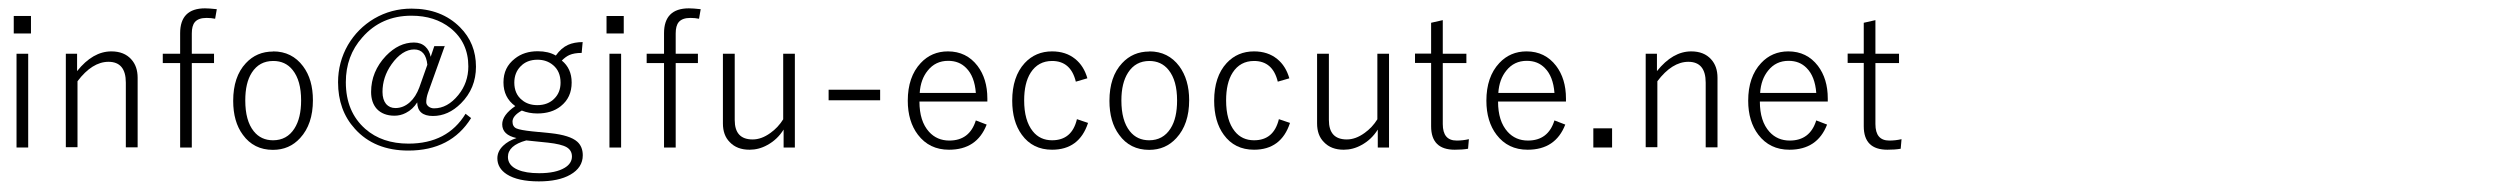
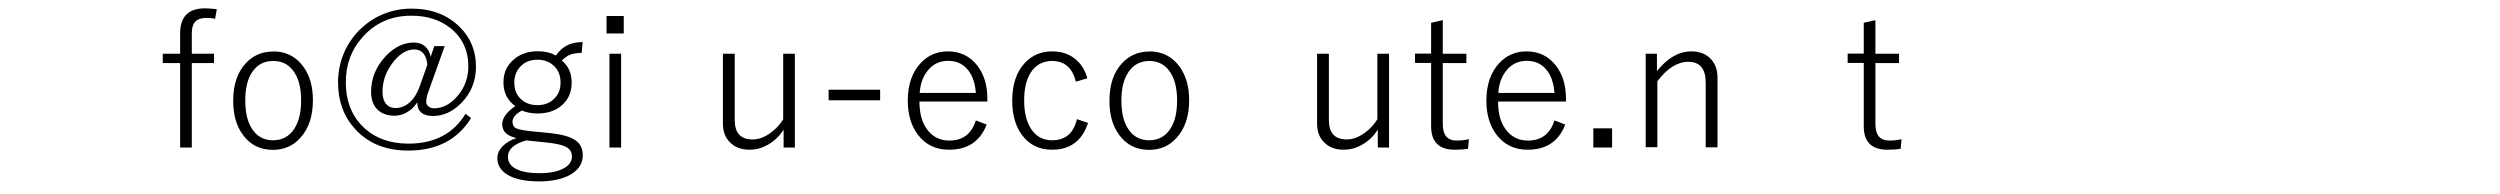
<svg xmlns="http://www.w3.org/2000/svg" id="_レイヤー_1" data-name="レイヤー_1" version="1.1" viewBox="0 0 180 14">
-   <path d="M2.23,1.15v1.26H.99v-1.26h1.24ZM2.03,3.87v6.75h-.84V3.87h.84Z" />
-   <path d="M5.55,3.87v1.25c.76-.95,1.58-1.42,2.47-1.42.61,0,1.09.19,1.43.57.31.34.46.78.46,1.33v5.01h-.85v-4.66c0-1-.42-1.5-1.25-1.5-.78,0-1.53.47-2.23,1.4v4.75h-.84V3.87h.81Z" />
  <path d="M15.61.66l-.12.69c-.19-.04-.4-.06-.62-.06-.39,0-.67.1-.84.3-.15.18-.22.45-.22.82v1.46h1.6v.67h-1.6v6.08h-.84v-6.08h-1.25v-.67h1.25v-1.48c0-1.19.6-1.79,1.79-1.79.2,0,.48.02.84.06Z" />
  <path d="M19.67,3.7c.9,0,1.62.36,2.15,1.07.48.64.71,1.45.71,2.45,0,1.15-.31,2.06-.92,2.72-.52.57-1.17.85-1.96.85-.91,0-1.64-.36-2.16-1.08-.47-.63-.7-1.45-.7-2.45,0-1.15.3-2.06.91-2.71.52-.56,1.17-.84,1.97-.84ZM19.67,4.39c-.67,0-1.18.28-1.54.84-.32.5-.47,1.16-.47,2,0,.97.2,1.71.61,2.22.35.44.82.65,1.39.65.66,0,1.18-.28,1.54-.85.32-.5.48-1.17.48-2.02,0-.95-.2-1.68-.61-2.19-.35-.44-.82-.65-1.39-.65Z" />
  <path d="M32.03,3.29l-1.21,3.38c-.09.25-.13.48-.13.69,0,.12.06.23.18.32.11.08.24.12.38.12.65,0,1.23-.32,1.75-.96.48-.59.72-1.28.72-2.06,0-1.15-.43-2.07-1.29-2.76-.75-.59-1.68-.89-2.81-.89-1.44,0-2.62.52-3.53,1.56-.8.89-1.19,1.97-1.19,3.23,0,1.42.47,2.54,1.4,3.36.81.71,1.85,1.06,3.11,1.06,1.87,0,3.24-.72,4.11-2.15l.4.31c-.97,1.56-2.48,2.34-4.52,2.34-1.62,0-2.91-.52-3.85-1.57-.81-.89-1.21-2.01-1.21-3.35,0-.96.24-1.86.71-2.68.47-.8,1.1-1.43,1.89-1.9.82-.48,1.72-.72,2.69-.72,1.44,0,2.6.45,3.49,1.34.77.77,1.15,1.72,1.15,2.84,0,1.04-.36,1.92-1.08,2.64-.61.61-1.28.91-2.02.91s-1.12-.33-1.13-.98c-.21.33-.48.59-.82.76-.27.14-.54.2-.82.2-.54,0-.97-.17-1.27-.49-.27-.3-.41-.71-.41-1.22,0-.98.36-1.85,1.07-2.6.62-.64,1.29-.96,2.02-.96.33,0,.61.1.82.3.19.18.32.42.38.73l.26-.77h.78ZM30.77,4.67c-.07-.74-.39-1.11-.95-1.11s-1.13.36-1.63,1.07c-.44.62-.65,1.29-.65,1.99,0,.37.09.66.26.87.17.19.39.29.67.29.38,0,.73-.14,1.04-.42.29-.26.51-.61.68-1.06l.58-1.64Z" />
  <path d="M41.95,3.04l-.07.77c-.36,0-.65.05-.88.15-.18.08-.36.21-.55.4.47.38.71.91.71,1.58,0,.73-.26,1.29-.79,1.71-.44.35-1,.52-1.68.52-.4,0-.78-.07-1.12-.21-.45.25-.67.52-.67.8,0,.24.1.41.29.49.19.08.57.15,1.14.21l1.33.13c.91.1,1.55.3,1.9.61.26.23.4.56.4.98,0,.59-.3,1.06-.9,1.4-.56.32-1.32.48-2.26.48-1.01,0-1.78-.17-2.31-.51-.45-.29-.68-.68-.68-1.15,0-.34.14-.64.42-.91.24-.23.56-.42.96-.55-.69-.15-1.03-.48-1.03-.99,0-.44.31-.88.94-1.31-.57-.41-.85-.98-.85-1.71s.27-1.28.82-1.71c.45-.36,1-.53,1.65-.53.51,0,.94.1,1.3.31.26-.37.55-.62.88-.77.29-.13.65-.2,1.07-.2ZM37.89,10.11c-.88.24-1.32.64-1.32,1.19,0,.41.24.72.71.92.39.17.9.25,1.54.25.8,0,1.41-.13,1.84-.39.35-.21.52-.49.52-.81,0-.3-.13-.52-.38-.67-.26-.15-.71-.26-1.35-.33l-1.56-.16ZM38.7,4.3c-.51,0-.92.16-1.23.49-.29.3-.44.69-.44,1.16,0,.53.18.95.55,1.25.3.25.67.37,1.11.37.51,0,.92-.16,1.23-.48.29-.29.44-.67.44-1.14,0-.54-.18-.97-.55-1.27-.3-.25-.67-.38-1.11-.38Z" />
  <path d="M44.91,1.15v1.26h-1.24v-1.26h1.24ZM44.72,3.87v6.75h-.84V3.87h.84Z" />
-   <path d="M50.45.66l-.12.69c-.19-.04-.4-.06-.62-.06-.39,0-.67.1-.84.3-.15.18-.22.45-.22.82v1.46h1.6v.67h-1.6v6.08h-.84v-6.08h-1.25v-.67h1.25v-1.48c0-1.19.6-1.79,1.79-1.79.2,0,.48.02.84.06Z" />
  <path d="M57.23,3.87v6.75h-.81v-1.29c-.3.48-.69.85-1.17,1.11-.41.23-.84.34-1.28.34-.61,0-1.08-.18-1.43-.55-.33-.33-.49-.78-.49-1.34V3.87h.85v4.77c0,.94.43,1.4,1.29,1.4.42,0,.84-.15,1.27-.46.37-.26.68-.59.93-.99V3.87h.84Z" />
  <path d="M63.37,6.46v.76h-3.71v-.76h3.71Z" />
  <path d="M71.1,7.31h-4.9c0,.95.23,1.67.69,2.18.38.42.87.63,1.46.63.97,0,1.61-.48,1.91-1.45l.78.3c-.47,1.21-1.37,1.81-2.71,1.81-.95,0-1.69-.36-2.24-1.08-.48-.63-.73-1.45-.73-2.45,0-1.14.31-2.05.93-2.71.52-.56,1.18-.84,1.96-.84.89,0,1.6.35,2.13,1.04.47.62.71,1.4.71,2.35v.22ZM70.26,6.68c-.06-.78-.29-1.38-.69-1.78-.34-.35-.77-.52-1.3-.52-.61,0-1.1.23-1.48.71-.33.41-.53.94-.57,1.6h4.04Z" />
  <path d="M78.28,5.64l-.82.24c-.24-.99-.81-1.49-1.71-1.49-.66,0-1.18.28-1.54.84-.32.5-.47,1.17-.47,2,0,.97.21,1.71.62,2.22.35.44.82.65,1.39.65.95,0,1.55-.5,1.79-1.52l.8.27c-.42,1.29-1.29,1.93-2.59,1.93-.93,0-1.66-.36-2.18-1.08-.46-.63-.69-1.45-.69-2.45,0-1.15.3-2.06.9-2.71.52-.56,1.18-.84,1.97-.84.66,0,1.22.18,1.67.55.41.33.7.79.87,1.38Z" />
  <path d="M82.76,3.7c.9,0,1.62.36,2.15,1.07.47.64.71,1.45.71,2.45,0,1.15-.31,2.06-.92,2.72-.52.57-1.17.85-1.96.85-.92,0-1.64-.36-2.16-1.08-.47-.63-.7-1.45-.7-2.45,0-1.15.3-2.06.91-2.71.52-.56,1.17-.84,1.96-.84ZM82.76,4.39c-.67,0-1.18.28-1.54.84-.32.5-.48,1.16-.48,2,0,.97.2,1.71.61,2.22.35.44.82.65,1.39.65.66,0,1.18-.28,1.54-.85.32-.5.47-1.17.47-2.02,0-.95-.2-1.68-.61-2.19-.35-.44-.82-.65-1.39-.65Z" />
-   <path d="M92.83,5.64l-.83.24c-.24-.99-.81-1.49-1.71-1.49-.66,0-1.18.28-1.54.84-.32.5-.47,1.17-.47,2,0,.97.21,1.71.62,2.22.35.44.82.65,1.39.65.95,0,1.54-.5,1.79-1.52l.8.27c-.42,1.29-1.29,1.93-2.59,1.93-.93,0-1.66-.36-2.18-1.08-.46-.63-.69-1.45-.69-2.45,0-1.15.3-2.06.9-2.71.52-.56,1.18-.84,1.97-.84.66,0,1.22.18,1.67.55.41.33.7.79.87,1.38Z" />
  <path d="M100.01,3.87v6.75h-.81v-1.29c-.3.48-.69.85-1.17,1.11-.41.23-.84.34-1.28.34-.61,0-1.08-.18-1.43-.55-.33-.33-.49-.78-.49-1.34V3.87h.85v4.77c0,.94.43,1.4,1.29,1.4.42,0,.84-.15,1.27-.46.37-.26.68-.59.93-.99V3.87h.84Z" />
  <path d="M103.88,1.45v2.42h1.7v.67h-1.7v4.39c0,.8.33,1.19,1,1.19.29,0,.58-.03.88-.1l-.06.69c-.28.05-.6.07-.96.07-1.13,0-1.7-.56-1.7-1.69v-4.56h-1.16v-.67h1.16V1.64l.84-.19Z" />
  <path d="M112.76,7.31h-4.9c0,.95.23,1.67.69,2.18.38.42.87.63,1.46.63.97,0,1.61-.48,1.91-1.45l.78.3c-.47,1.21-1.37,1.81-2.71,1.81-.95,0-1.69-.36-2.24-1.08-.48-.63-.73-1.45-.73-2.45,0-1.14.31-2.05.93-2.71.52-.56,1.18-.84,1.96-.84.89,0,1.6.35,2.13,1.04.47.62.71,1.4.71,2.35v.22ZM111.92,6.68c-.06-.78-.29-1.38-.69-1.78-.34-.35-.77-.52-1.3-.52-.61,0-1.1.23-1.48.71-.33.41-.53.94-.57,1.6h4.04Z" />
  <path d="M116.07,9.24v1.38h-1.35v-1.38h1.35Z" />
  <path d="M119.3,3.87v1.25c.76-.95,1.58-1.42,2.47-1.42.61,0,1.09.19,1.43.57.31.34.46.78.46,1.33v5.01h-.85v-4.66c0-1-.42-1.5-1.25-1.5-.78,0-1.53.47-2.23,1.4v4.75h-.84V3.87h.81Z" />
-   <path d="M131.61,7.31h-4.9c0,.95.23,1.67.69,2.18.38.42.87.63,1.46.63.97,0,1.61-.48,1.91-1.45l.78.3c-.47,1.21-1.37,1.81-2.71,1.81-.95,0-1.69-.36-2.24-1.08-.48-.63-.73-1.45-.73-2.45,0-1.14.31-2.05.93-2.71.52-.56,1.18-.84,1.96-.84.89,0,1.6.35,2.13,1.04.47.62.71,1.4.71,2.35v.22ZM130.77,6.68c-.06-.78-.29-1.38-.69-1.78-.34-.35-.77-.52-1.3-.52-.61,0-1.1.23-1.48.71-.33.41-.53.94-.57,1.6h4.04Z" />
  <path d="M135.03,1.45v2.42h1.7v.67h-1.7v4.39c0,.8.33,1.19,1,1.19.29,0,.58-.03.88-.1l-.06.69c-.28.05-.6.07-.96.07-1.13,0-1.7-.56-1.7-1.69v-4.56h-1.16v-.67h1.16V1.64l.84-.19Z" />
</svg>